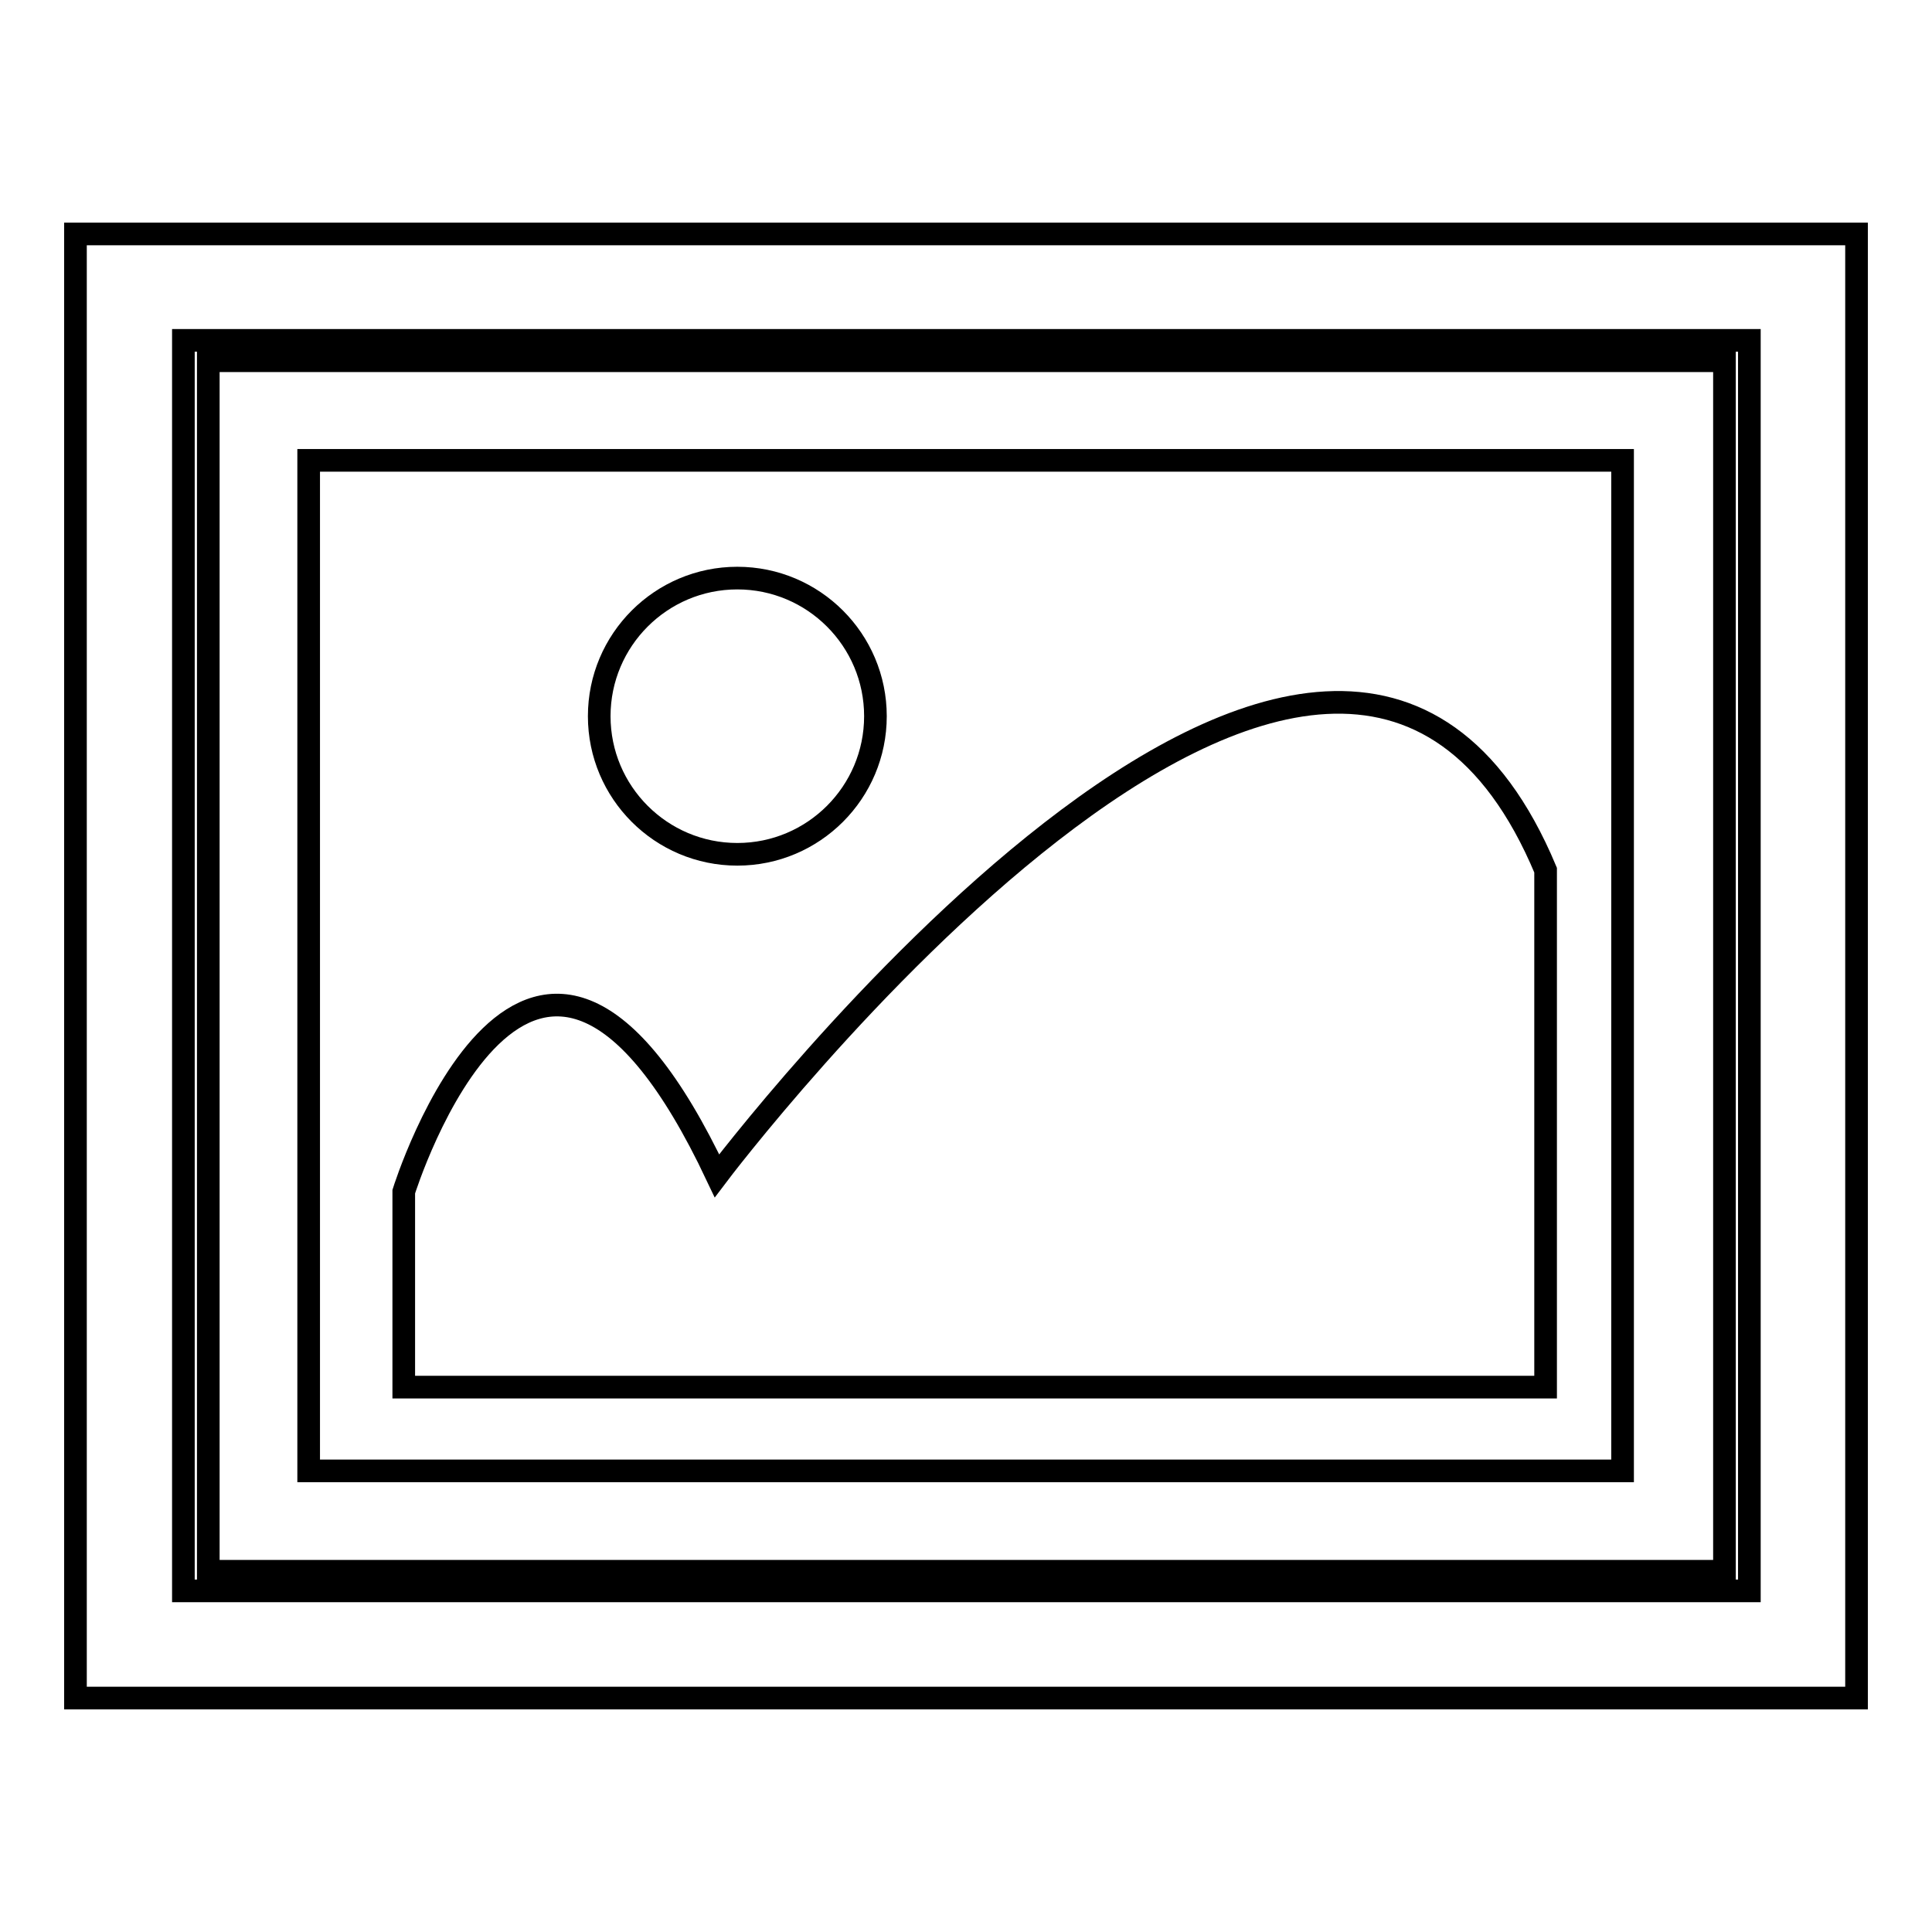
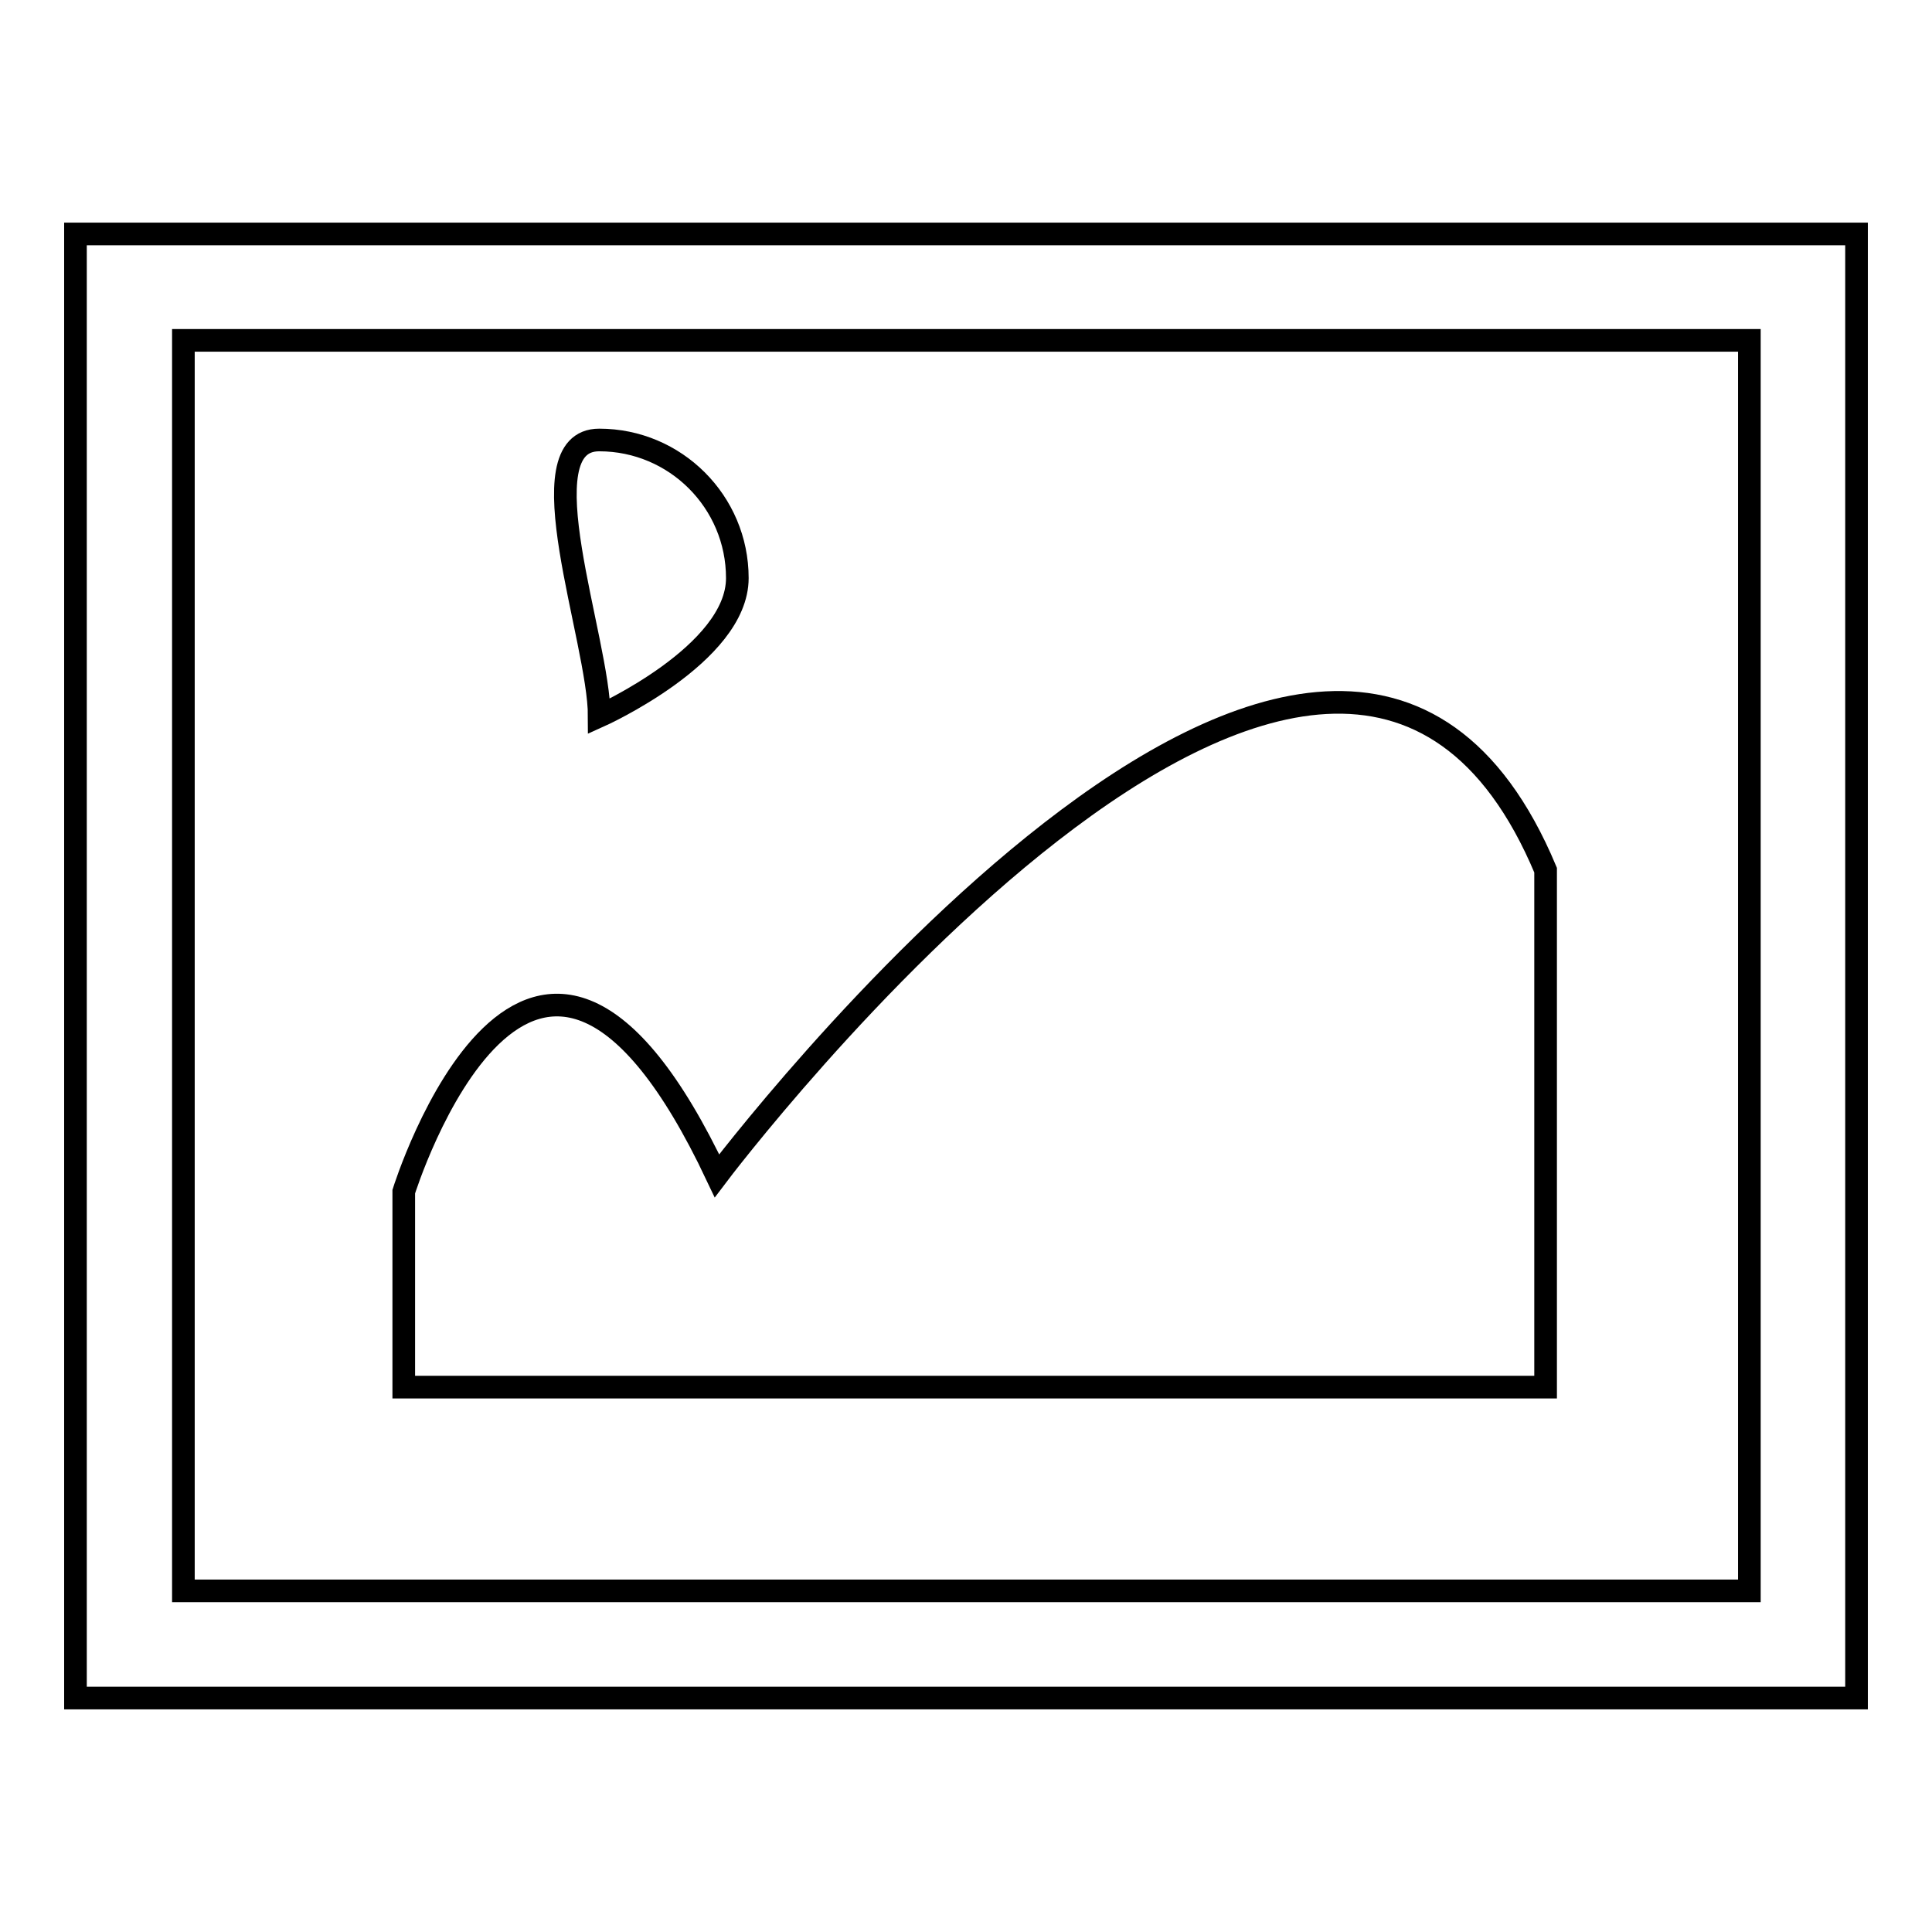
<svg xmlns="http://www.w3.org/2000/svg" version="1.1" x="0px" y="0px" viewBox="0 0 256 256" enable-background="new 0 0 256 256" xml:space="preserve">
  <g>
    <g>
      <path stroke-width="3" fill-opacity="0" stroke="#000000" d="M204.8,115.3C176.5,47.7,95,155.8,95,155.8c-24.6-52.1-41.5,2.1-41.5,2.1v25.9h151.3V115.3z" />
-       <path stroke-width="3" fill-opacity="0" stroke="#000000" d="M79.4,94.9c0,10.1,8.2,18.3,18.3,18.3s18.3-8.2,18.3-18.3l0,0c0-10.1-8.2-18.3-18.3-18.3S79.4,84.8,79.4,94.9z" />
+       <path stroke-width="3" fill-opacity="0" stroke="#000000" d="M79.4,94.9s18.3-8.2,18.3-18.3l0,0c0-10.1-8.2-18.3-18.3-18.3S79.4,84.8,79.4,94.9z" />
      <path stroke-width="3" fill-opacity="0" stroke="#000000" d="M10,31V225h236V31H10z M231.7,210.8H24.3V45.1h207.5V210.8z" />
-       <path stroke-width="3" fill-opacity="0" stroke="#000000" d="M228.4,47.8H27.6v160.4h200.9V47.8z M215,194.9H40.9V61H215V194.9z" />
    </g>
  </g>
</svg>